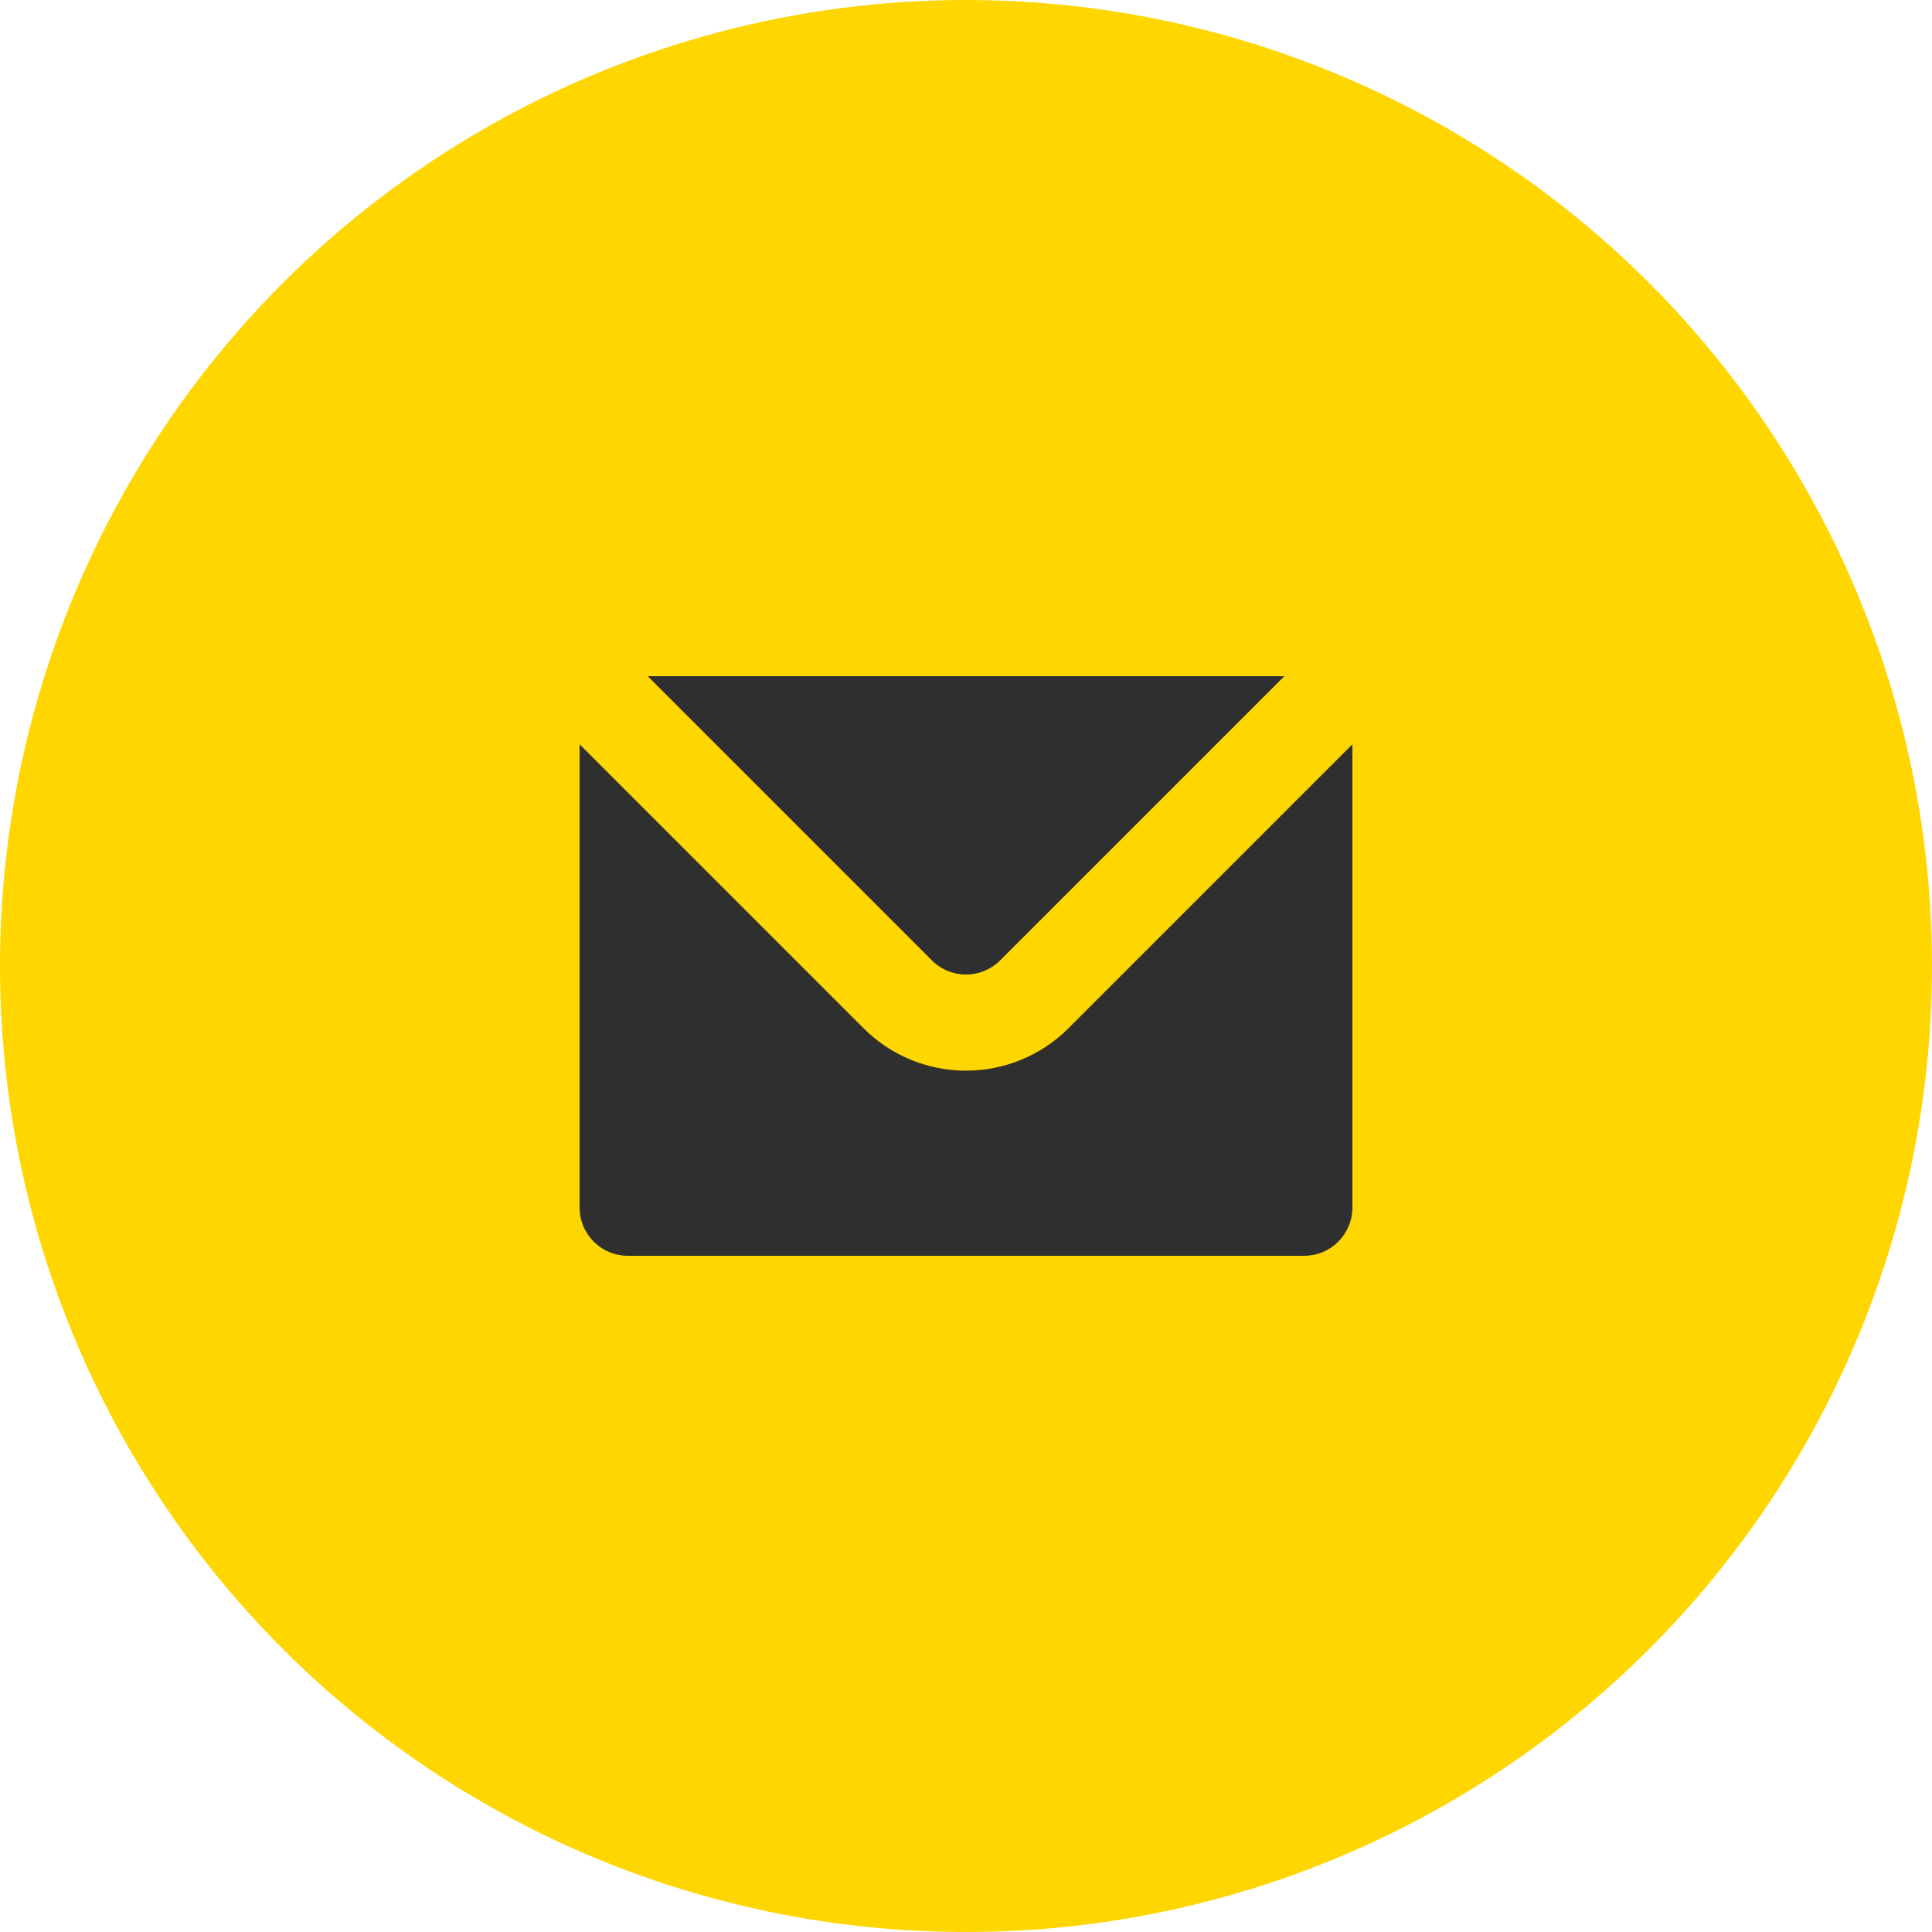
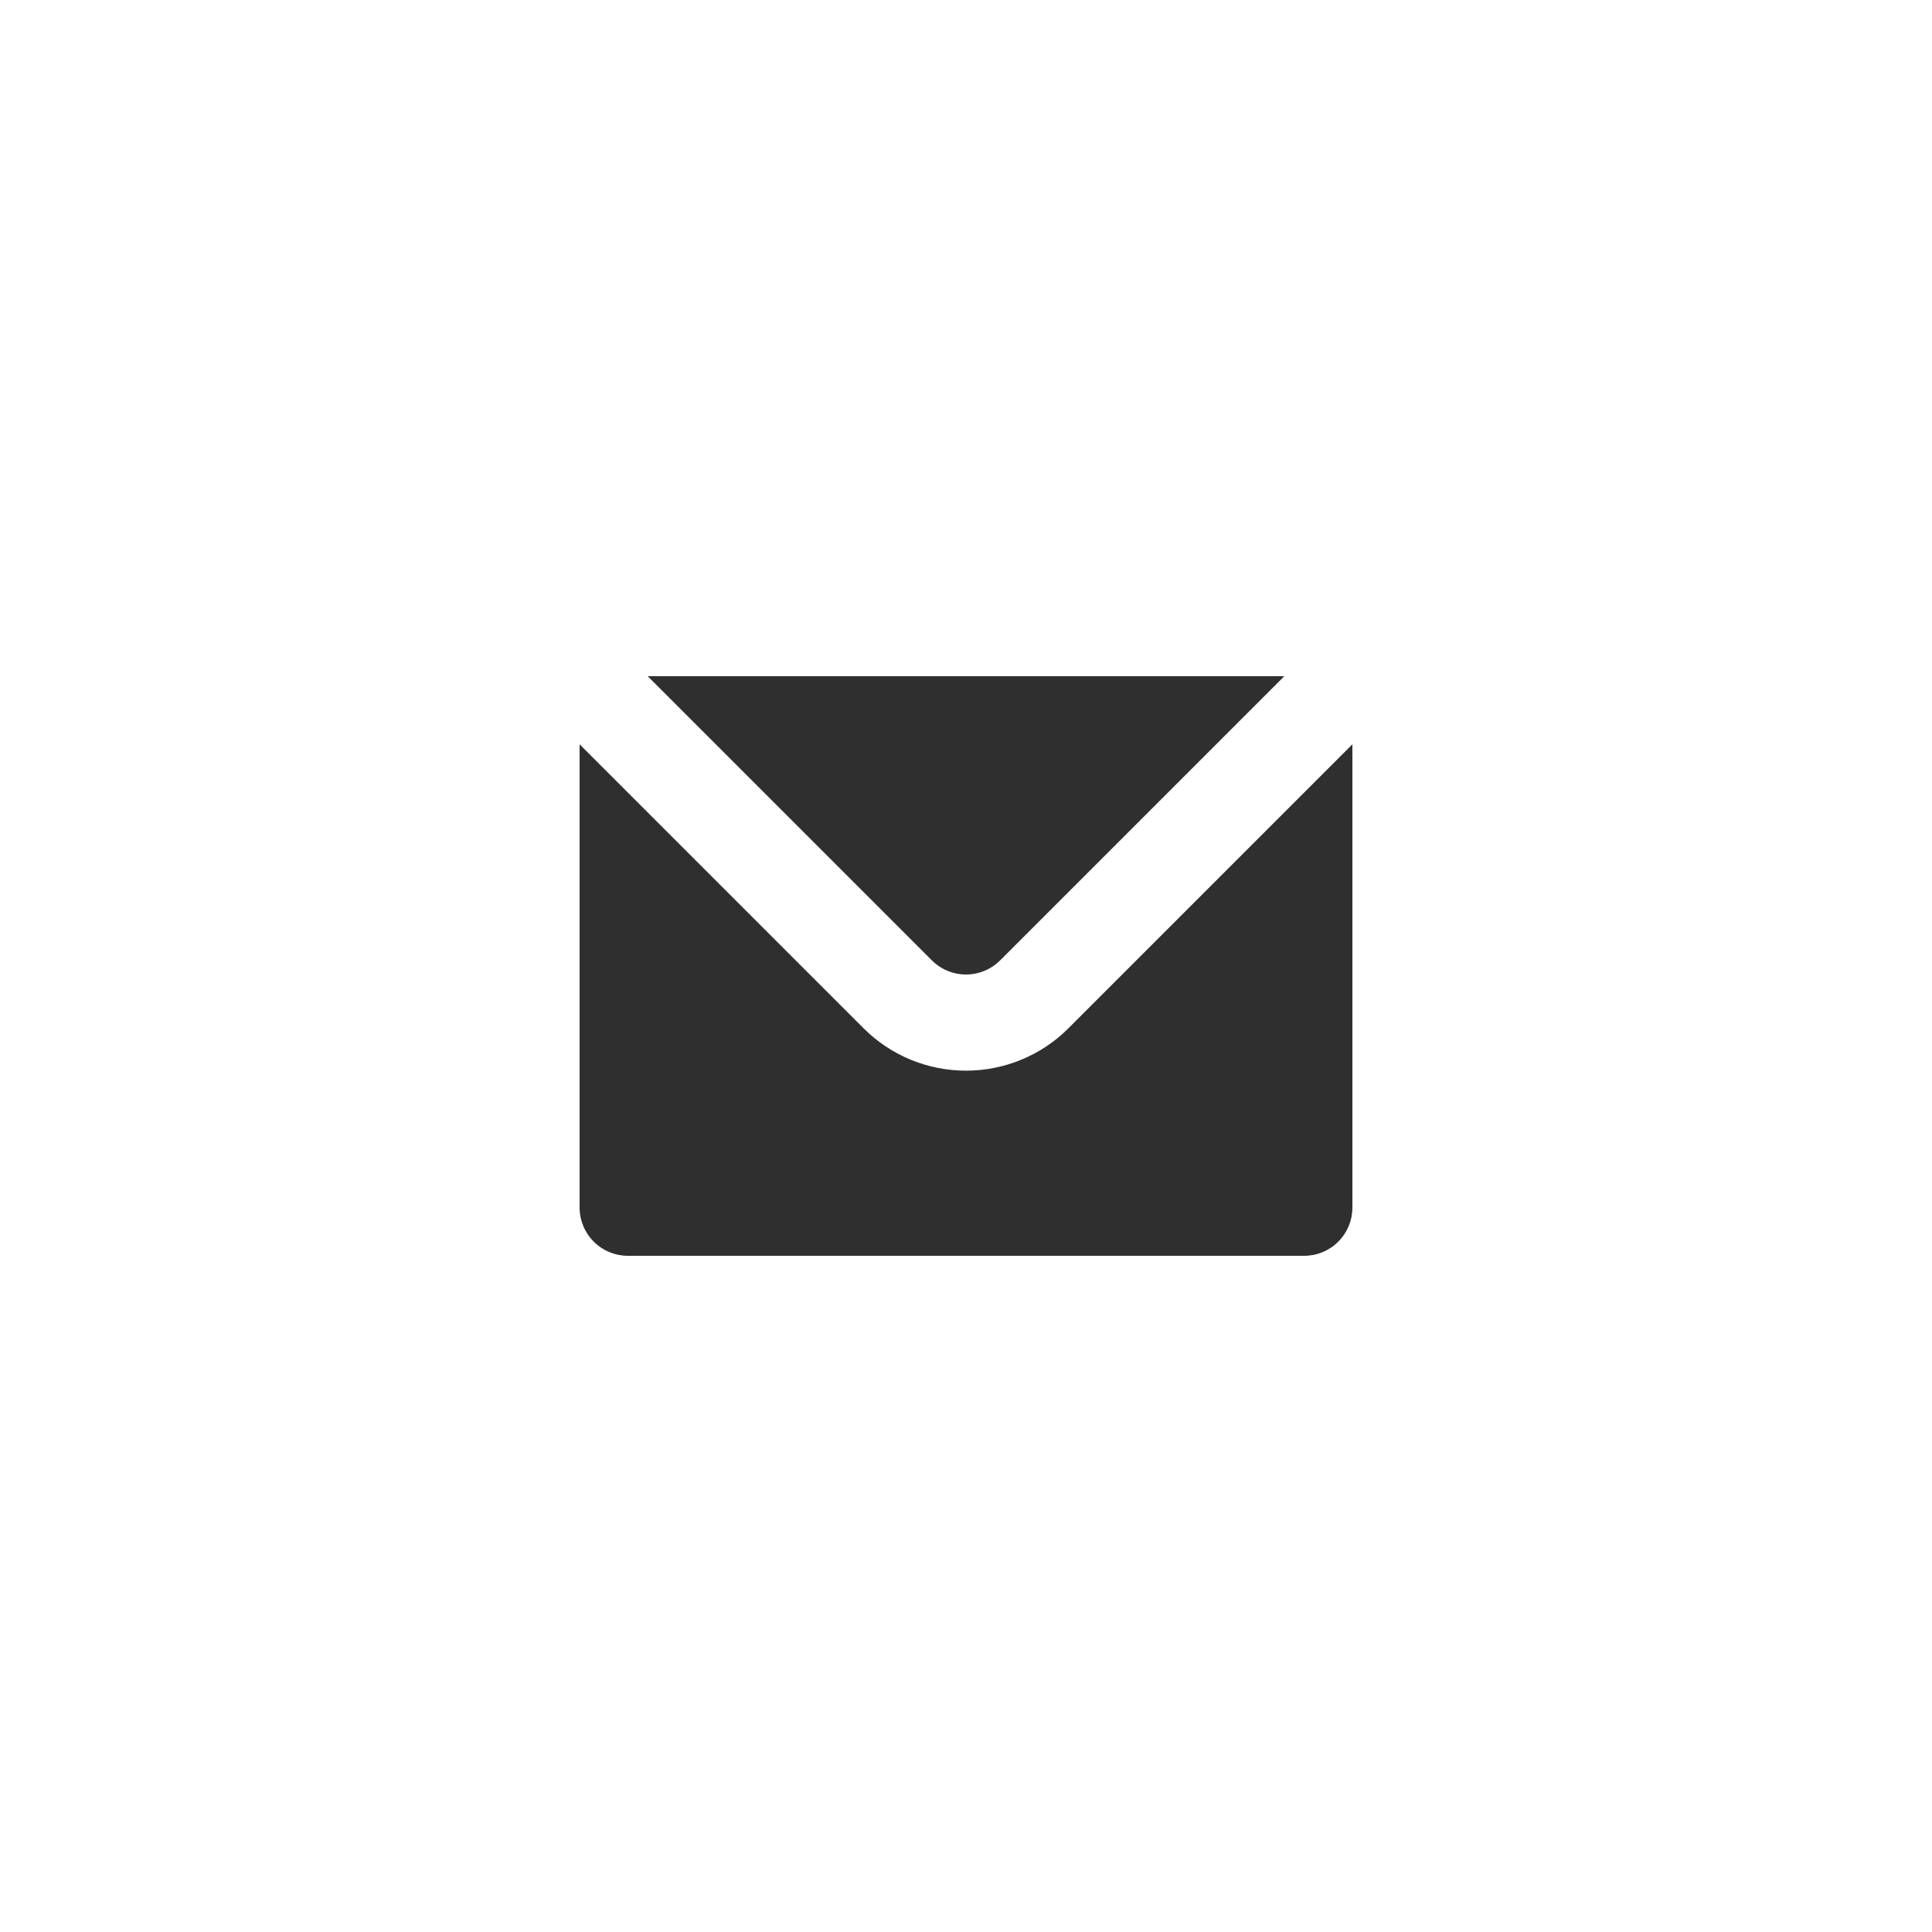
<svg xmlns="http://www.w3.org/2000/svg" width="40" height="40" viewBox="0 0 40 40" fill="none">
-   <circle cx="20" cy="20" r="20" fill="#FFD600" />
  <path d="M26.59 14L20.71 19.88C20.617 19.974 20.506 20.048 20.385 20.099C20.263 20.15 20.132 20.176 20 20.176C19.868 20.176 19.737 20.15 19.615 20.099C19.494 20.048 19.383 19.974 19.29 19.88L13.41 14H26.59ZM28 25C28 25.265 27.895 25.52 27.707 25.707C27.52 25.895 27.265 26 27 26H13C12.735 26 12.48 25.895 12.293 25.707C12.105 25.52 12 25.265 12 25V15.41L17.88 21.29C18.442 21.852 19.205 22.167 20 22.167C20.795 22.167 21.558 21.852 22.12 21.29L28 15.41V25Z" fill="#2F2F2F" />
</svg>